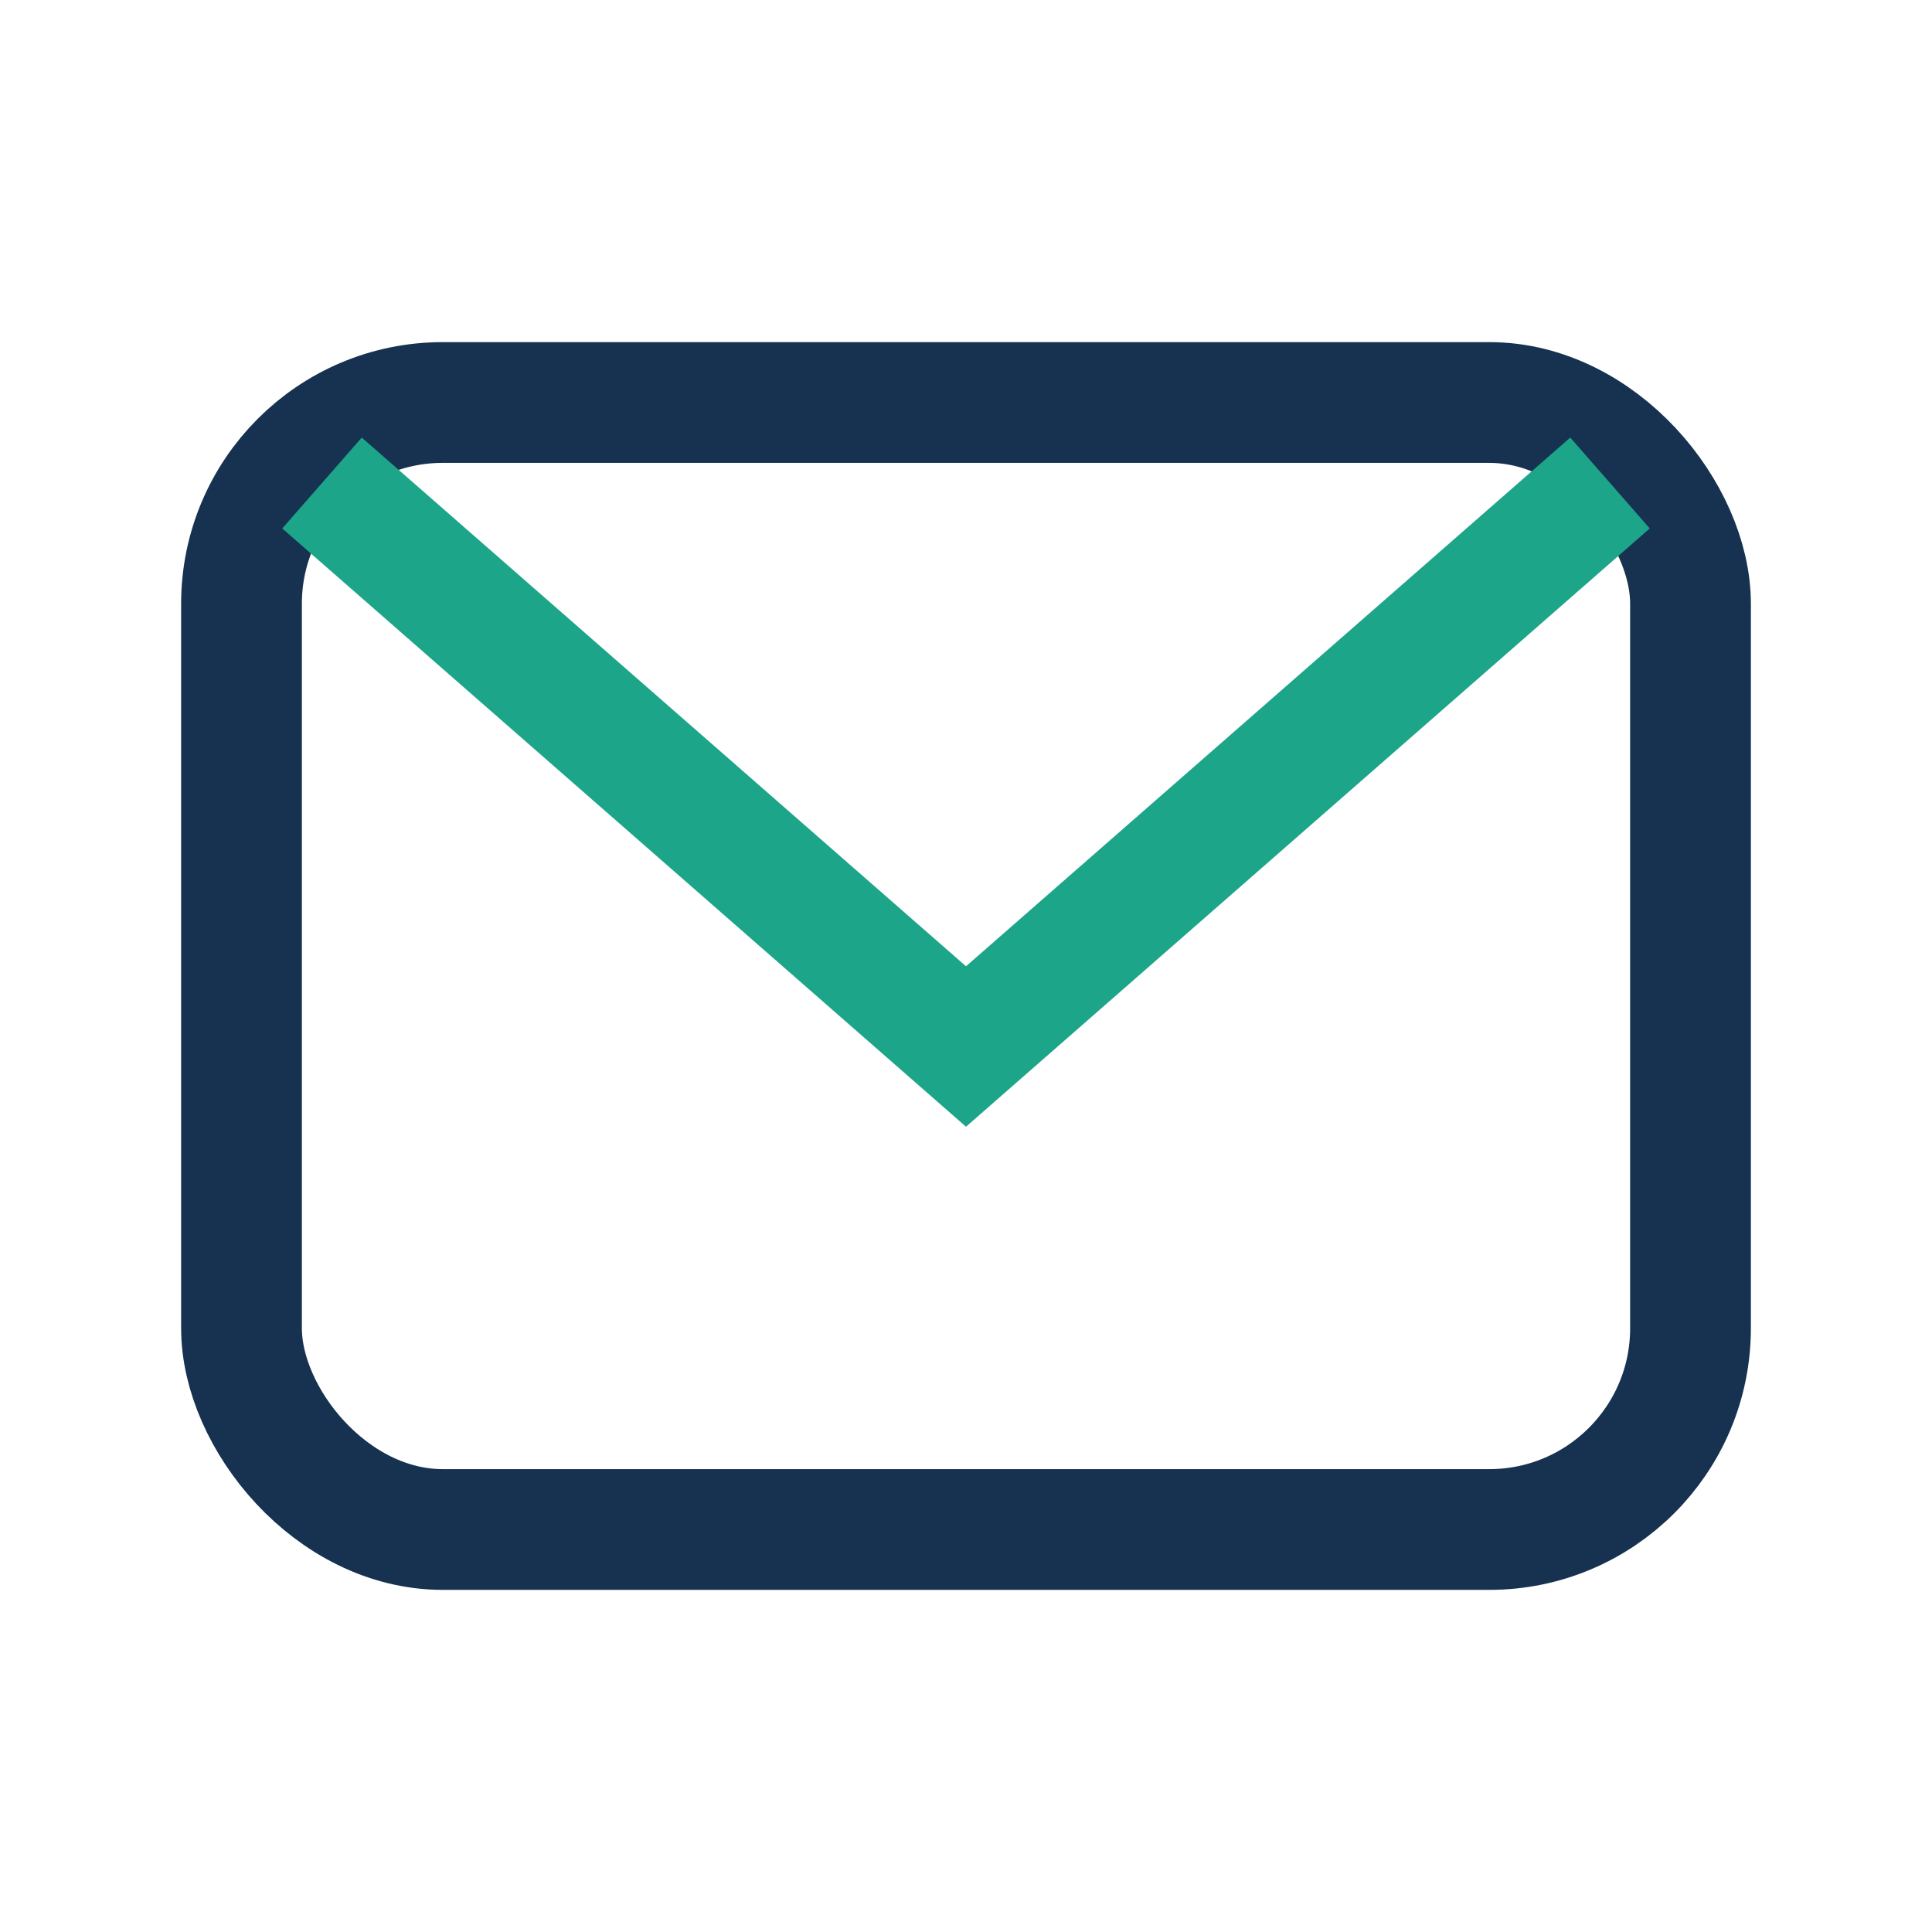
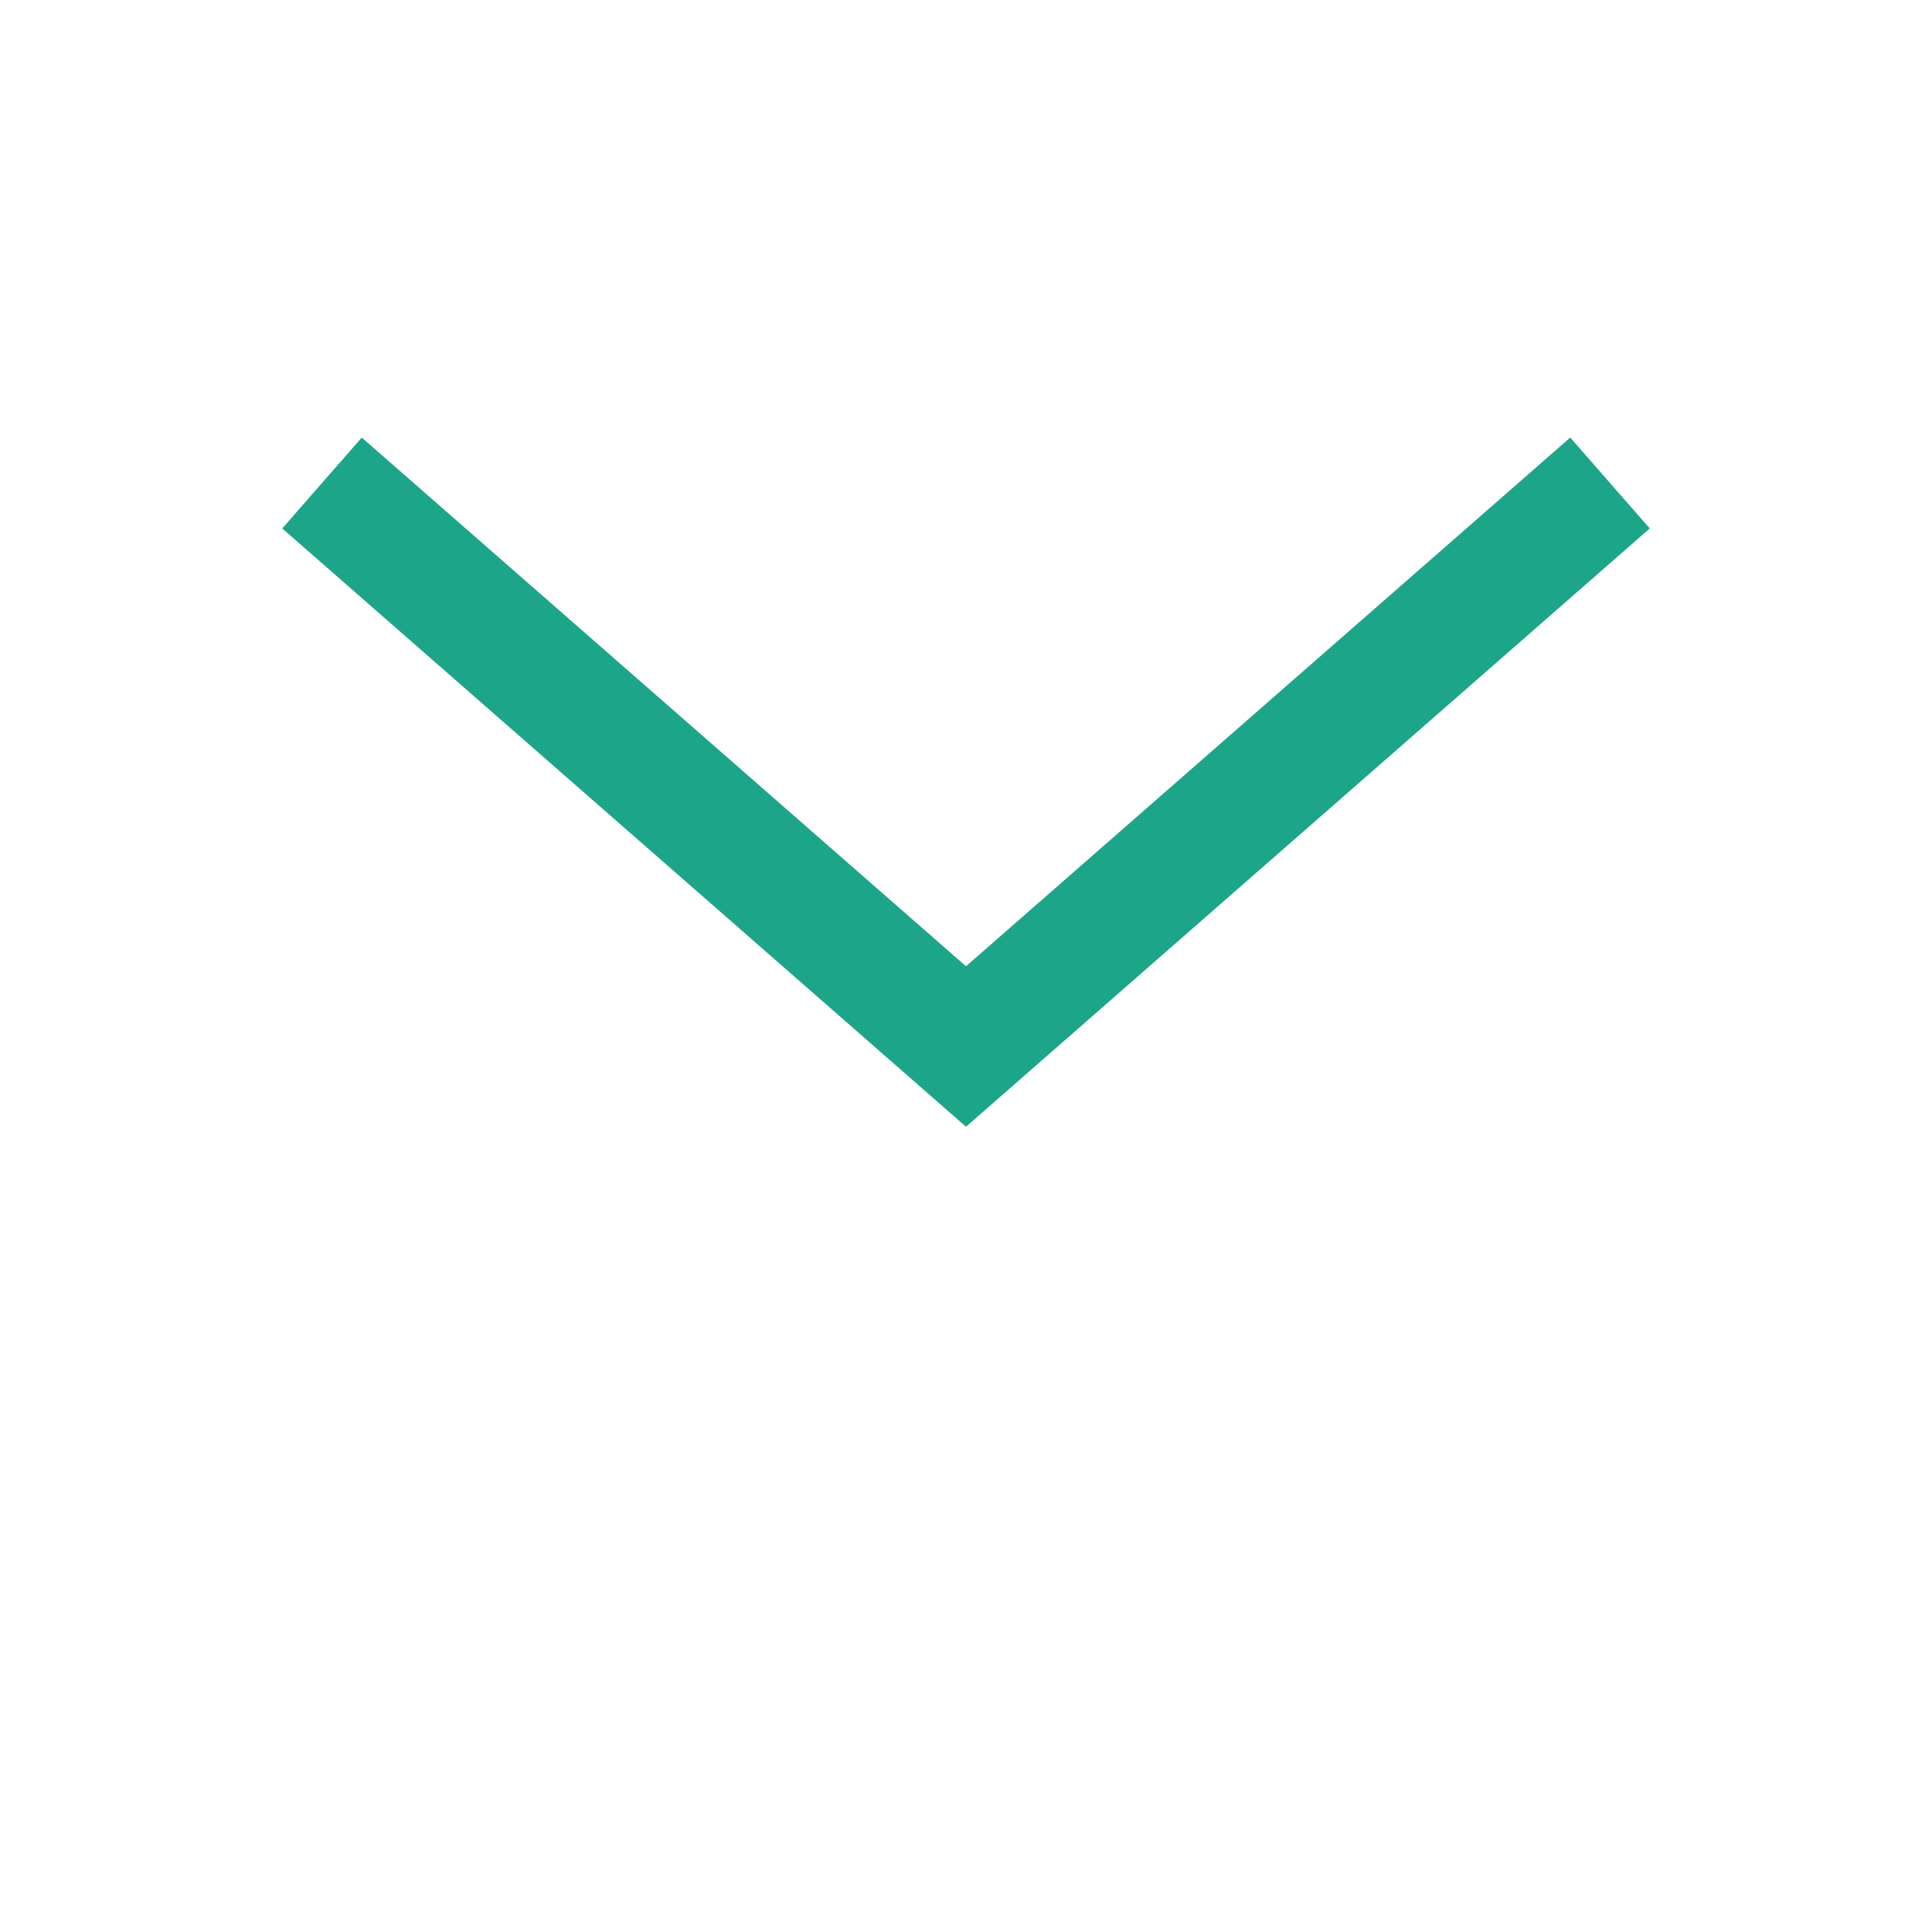
<svg xmlns="http://www.w3.org/2000/svg" width="24" height="24" viewBox="0 0 24 24">
-   <rect x="3" y="5" width="18" height="14" rx="2.5" fill="none" stroke="#163250" stroke-width="1.5" />
  <path d="M4 6l8 7 8-7" fill="none" stroke="#1CA589" stroke-width="1.5" />
</svg>